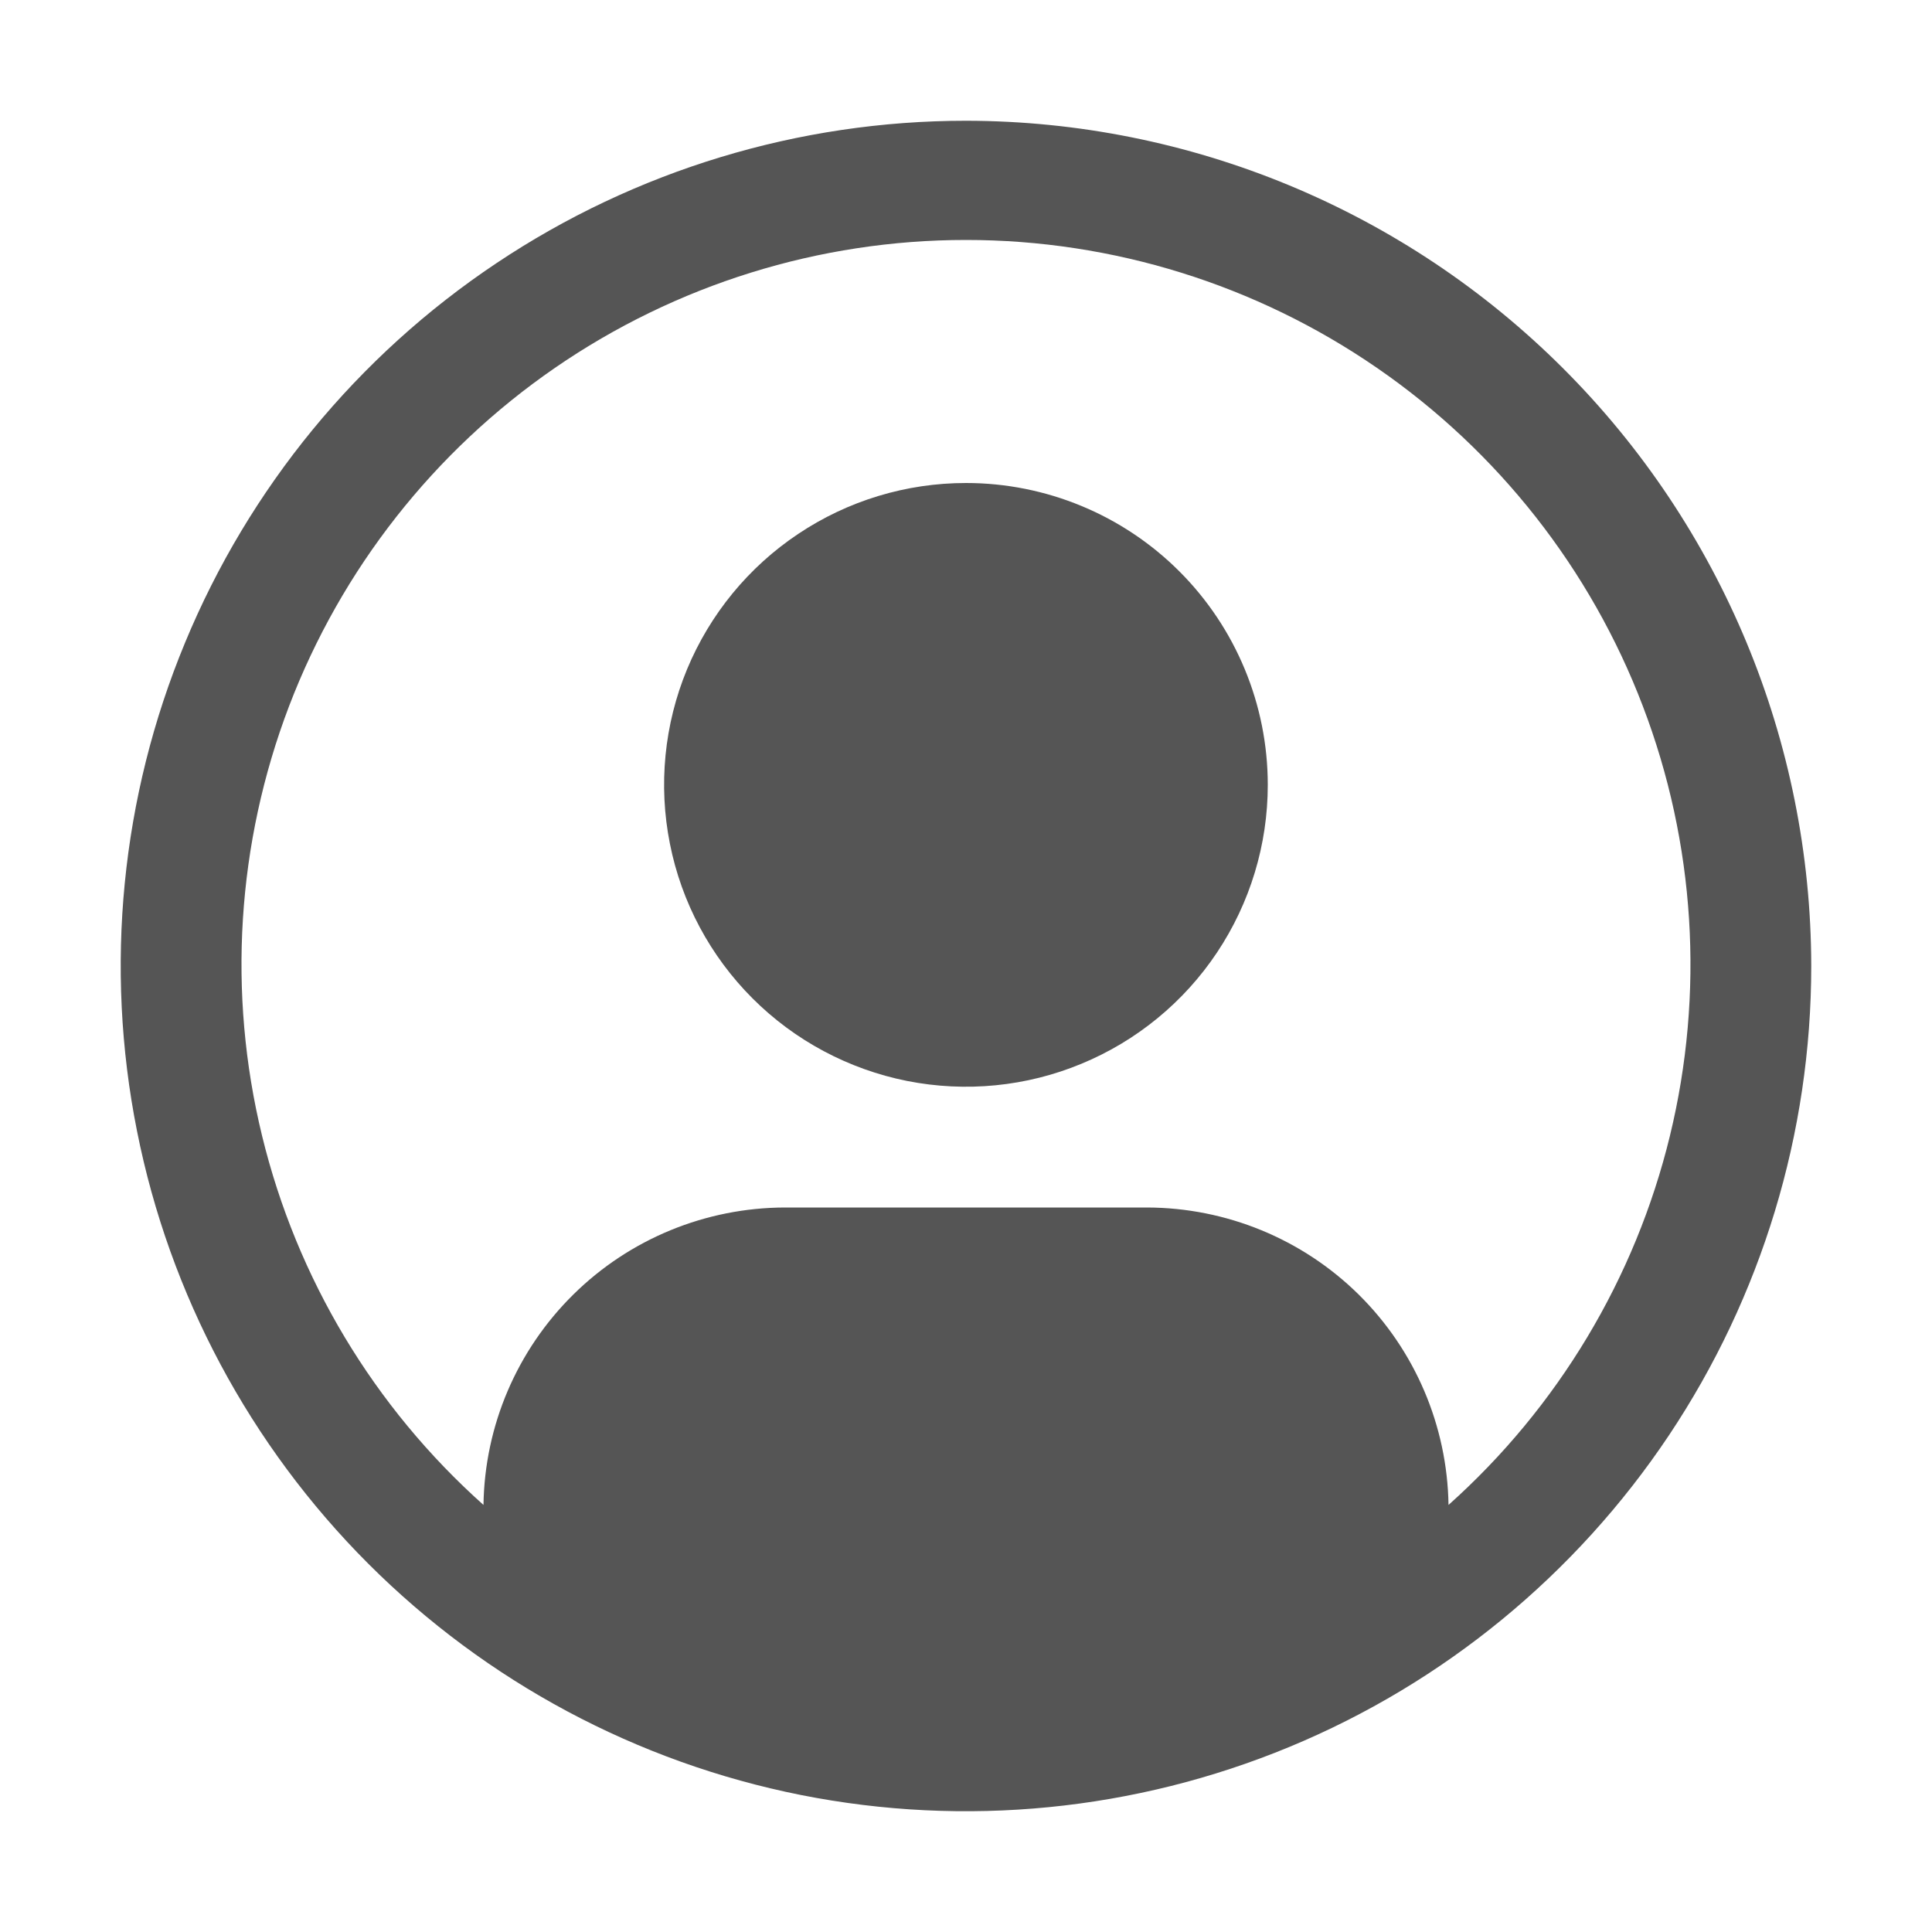
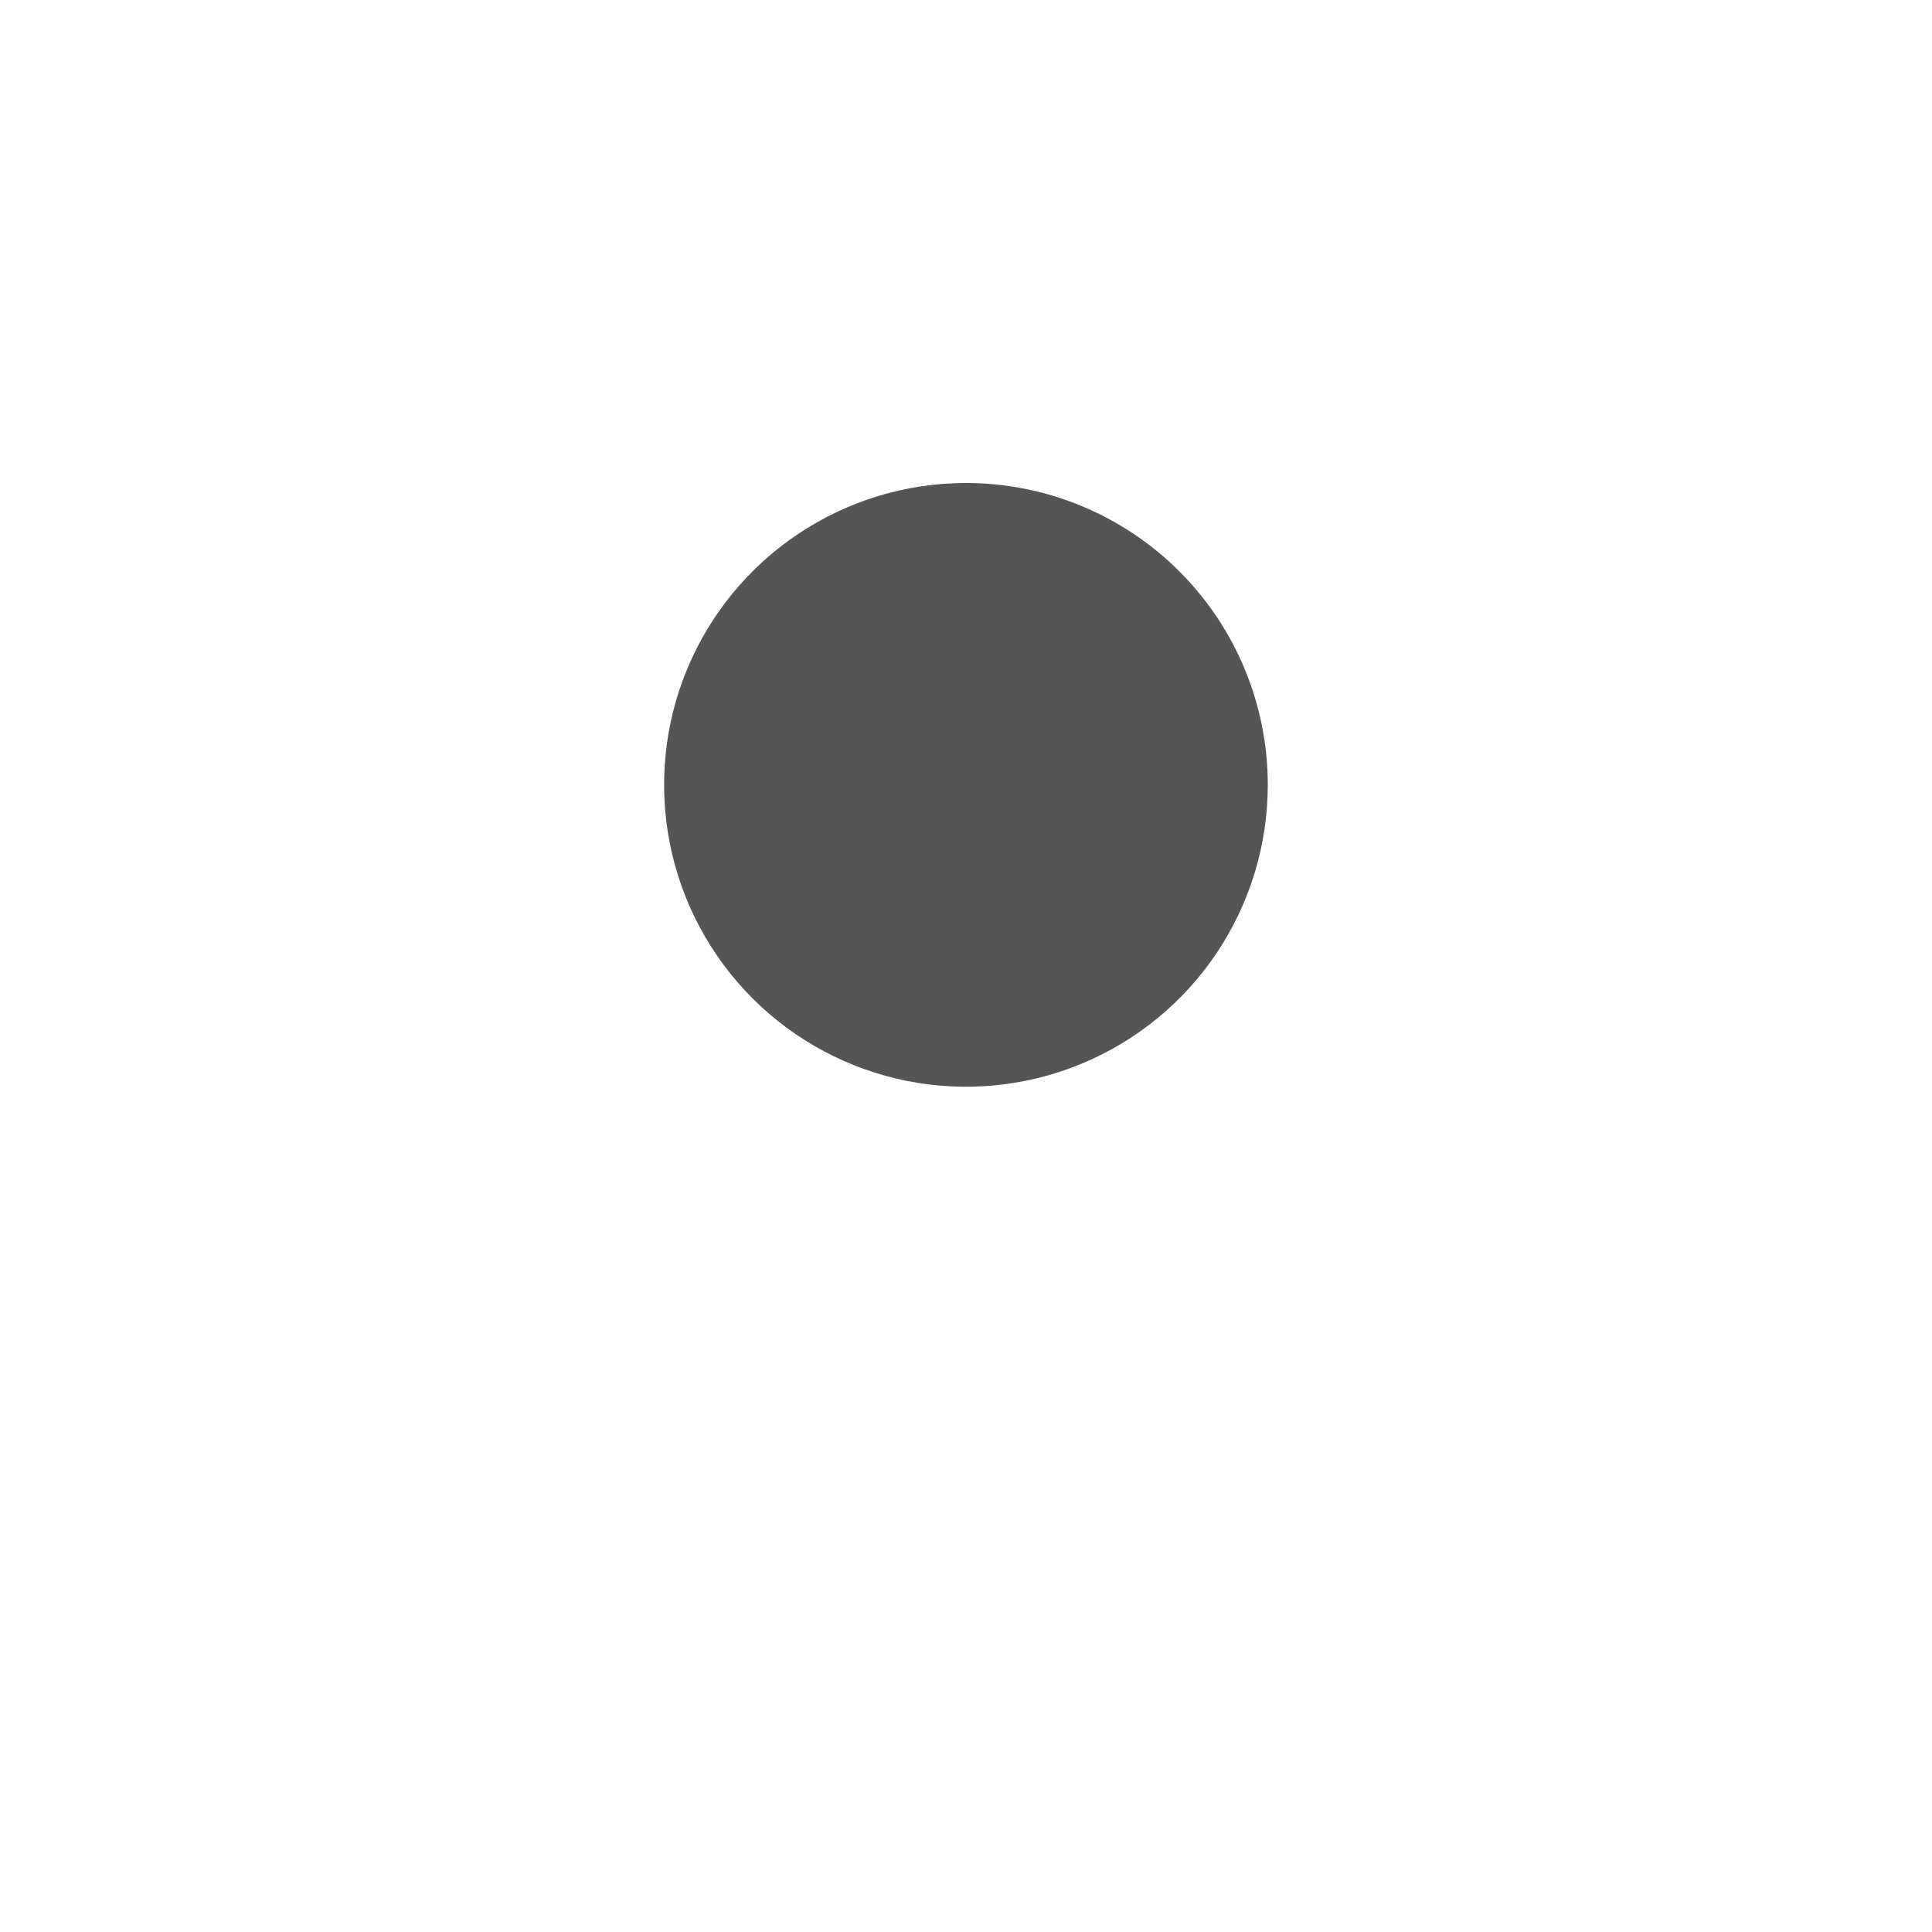
<svg xmlns="http://www.w3.org/2000/svg" width="20" height="20" viewBox="0 0 20 20" fill="none">
  <path d="M10 5C9.381 5 8.777 5.183 8.263 5.527C7.749 5.87 7.349 6.358 7.112 6.929C6.876 7.5 6.814 8.128 6.935 8.735C7.055 9.341 7.353 9.898 7.79 10.335C8.227 10.772 8.784 11.069 9.39 11.19C9.996 11.31 10.624 11.249 11.195 11.012C11.766 10.776 12.255 10.375 12.598 9.861C12.941 9.347 13.124 8.743 13.124 8.125C13.124 7.296 12.795 6.501 12.209 5.915C11.623 5.329 10.828 5 10 5Z" fill="#555555" />
-   <path d="M10 1.25C8.269 1.25 6.577 1.763 5.138 2.725C3.699 3.686 2.578 5.053 1.916 6.652C1.253 8.25 1.08 10.01 1.418 11.707C1.755 13.404 2.589 14.963 3.812 16.187C5.036 17.411 6.595 18.244 8.292 18.582C9.99 18.919 11.749 18.746 13.348 18.084C14.947 17.422 16.313 16.3 17.275 14.861C18.236 13.422 18.75 11.731 18.75 10C18.747 7.68 17.824 5.456 16.184 3.816C14.543 2.175 12.319 1.253 10 1.25ZM14.995 15.579C14.982 14.759 14.648 13.977 14.065 13.401C13.481 12.825 12.694 12.502 11.874 12.5H8.125C7.305 12.502 6.518 12.825 5.935 13.401C5.351 13.977 5.017 14.759 5.005 15.579C3.871 14.567 3.072 13.234 2.713 11.758C2.353 10.281 2.451 8.731 2.992 7.311C3.534 5.891 4.494 4.67 5.745 3.808C6.997 2.946 8.48 2.484 10 2.484C11.519 2.484 13.003 2.946 14.254 3.808C15.506 4.67 16.466 5.891 17.007 7.311C17.549 8.731 17.646 10.281 17.287 11.758C16.928 13.234 16.128 14.567 14.995 15.579H14.995Z" fill="#555555" />
</svg>